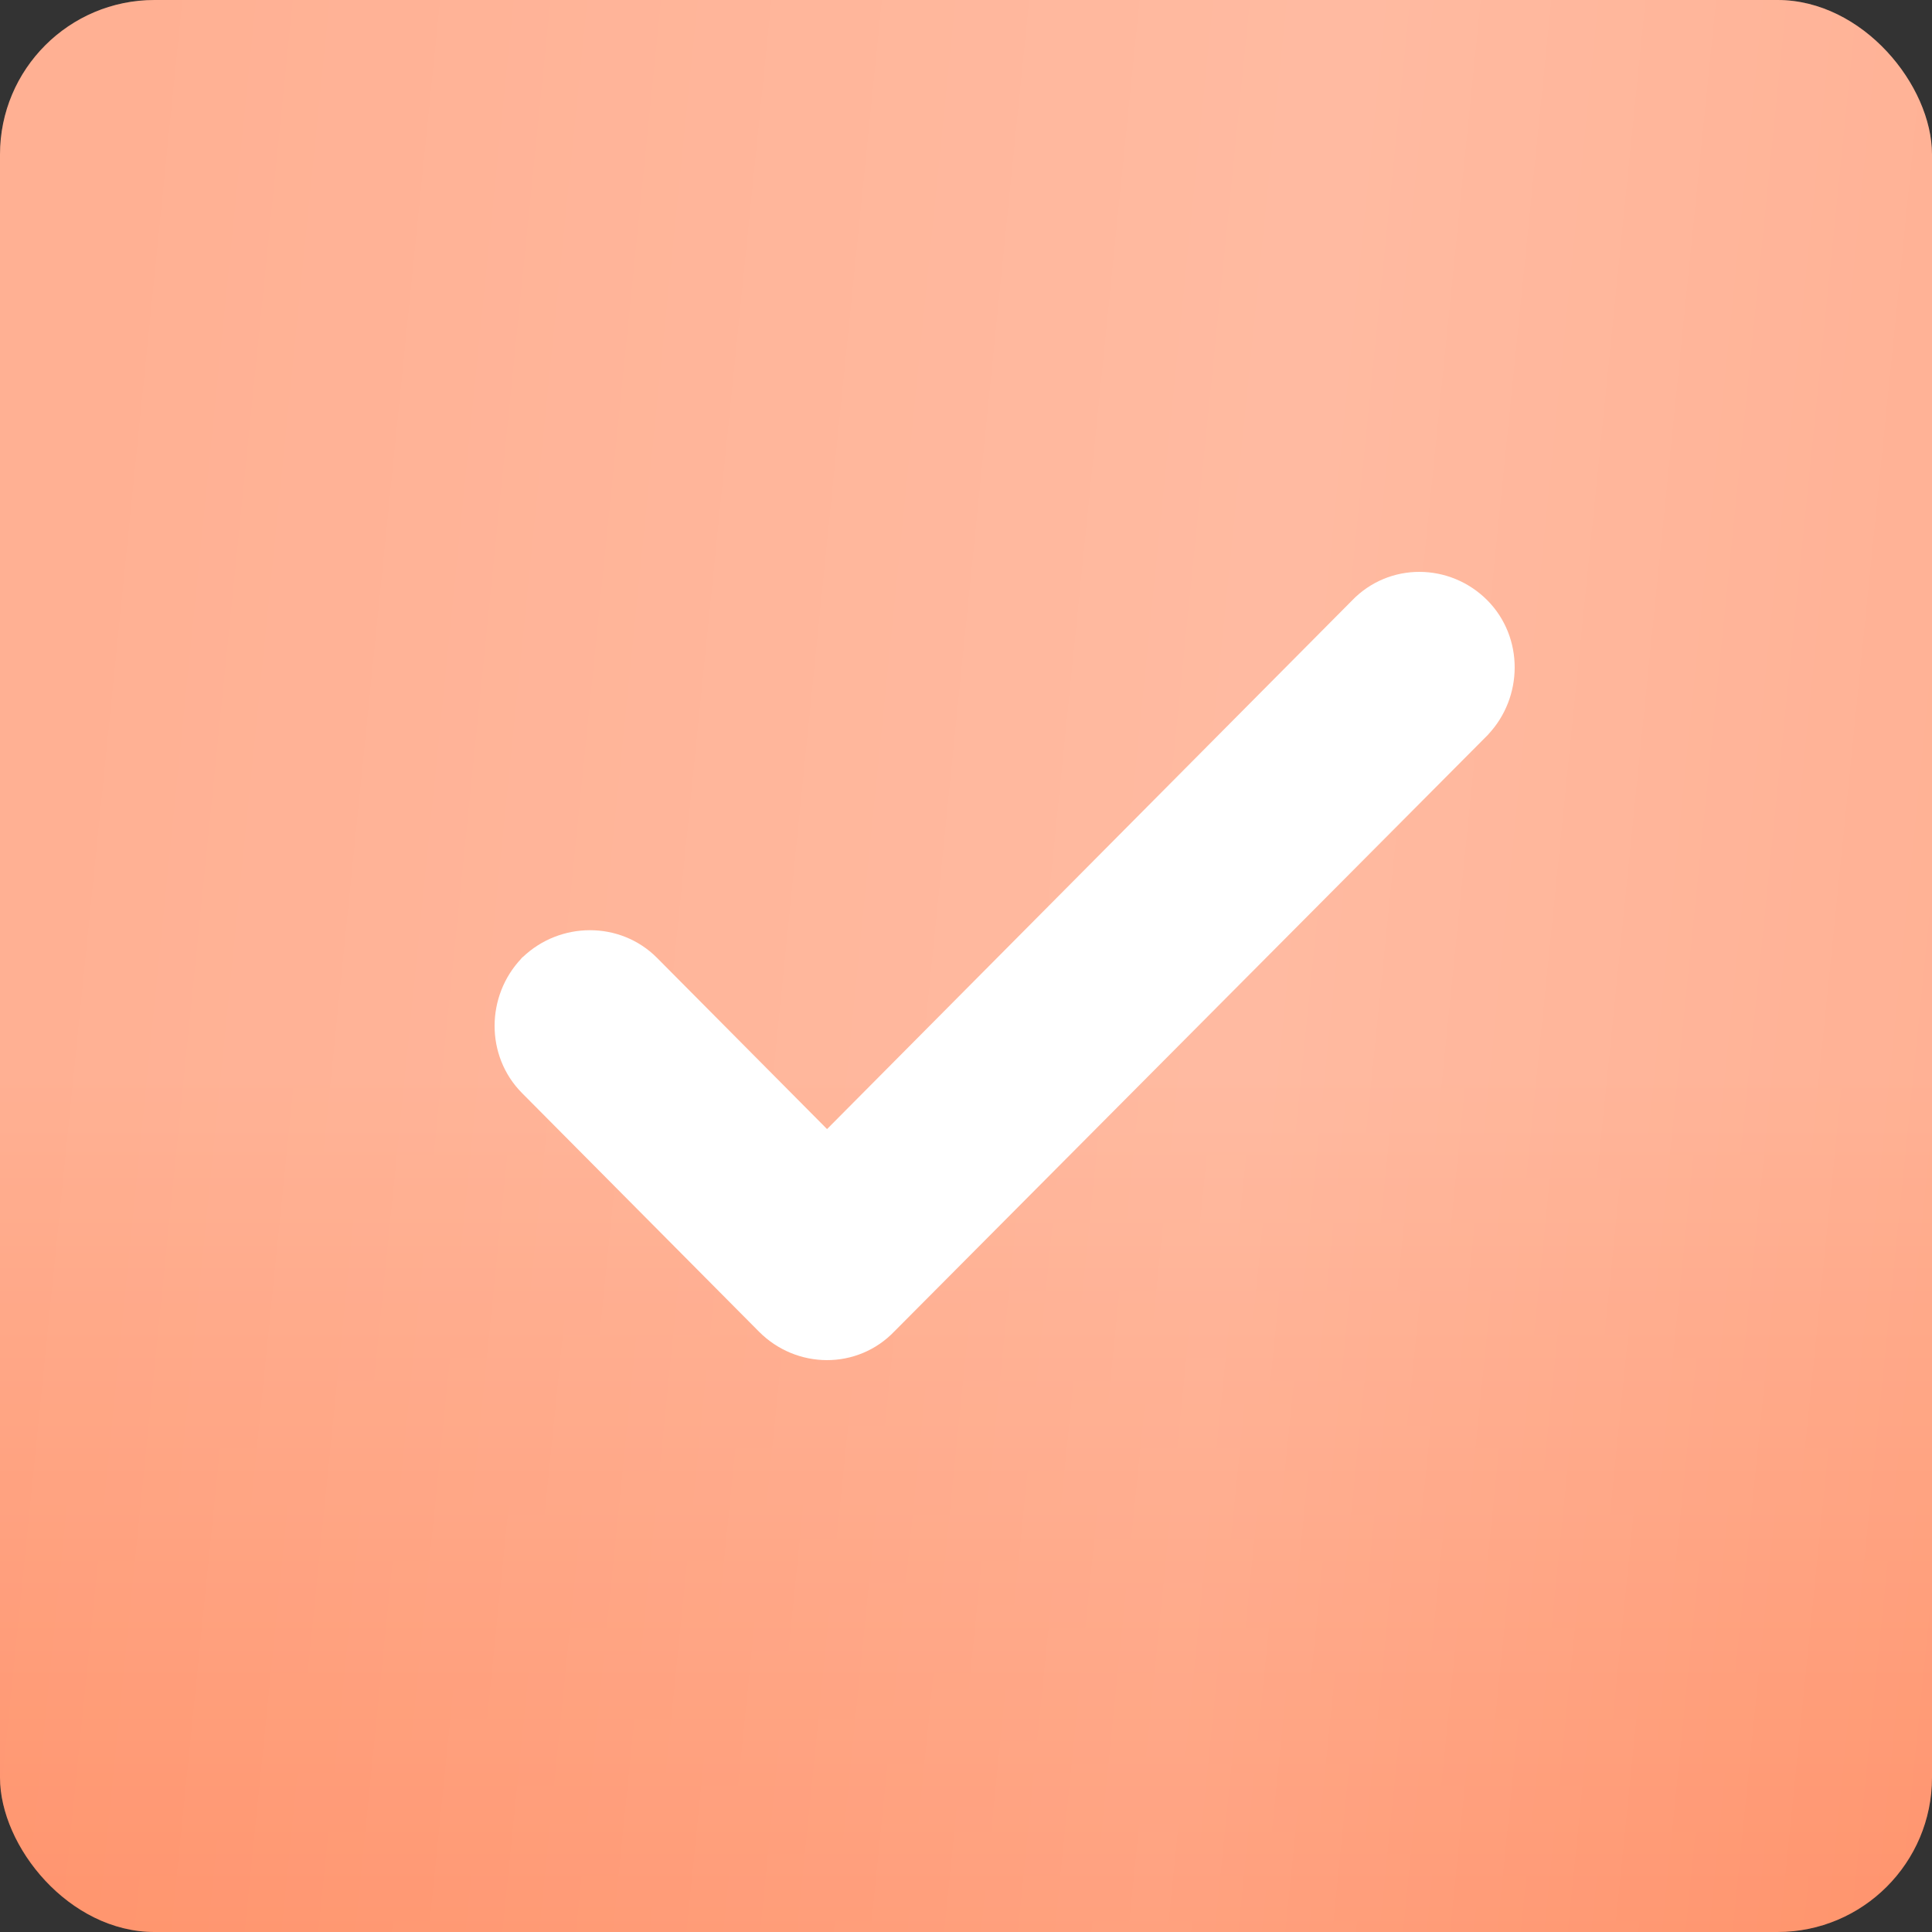
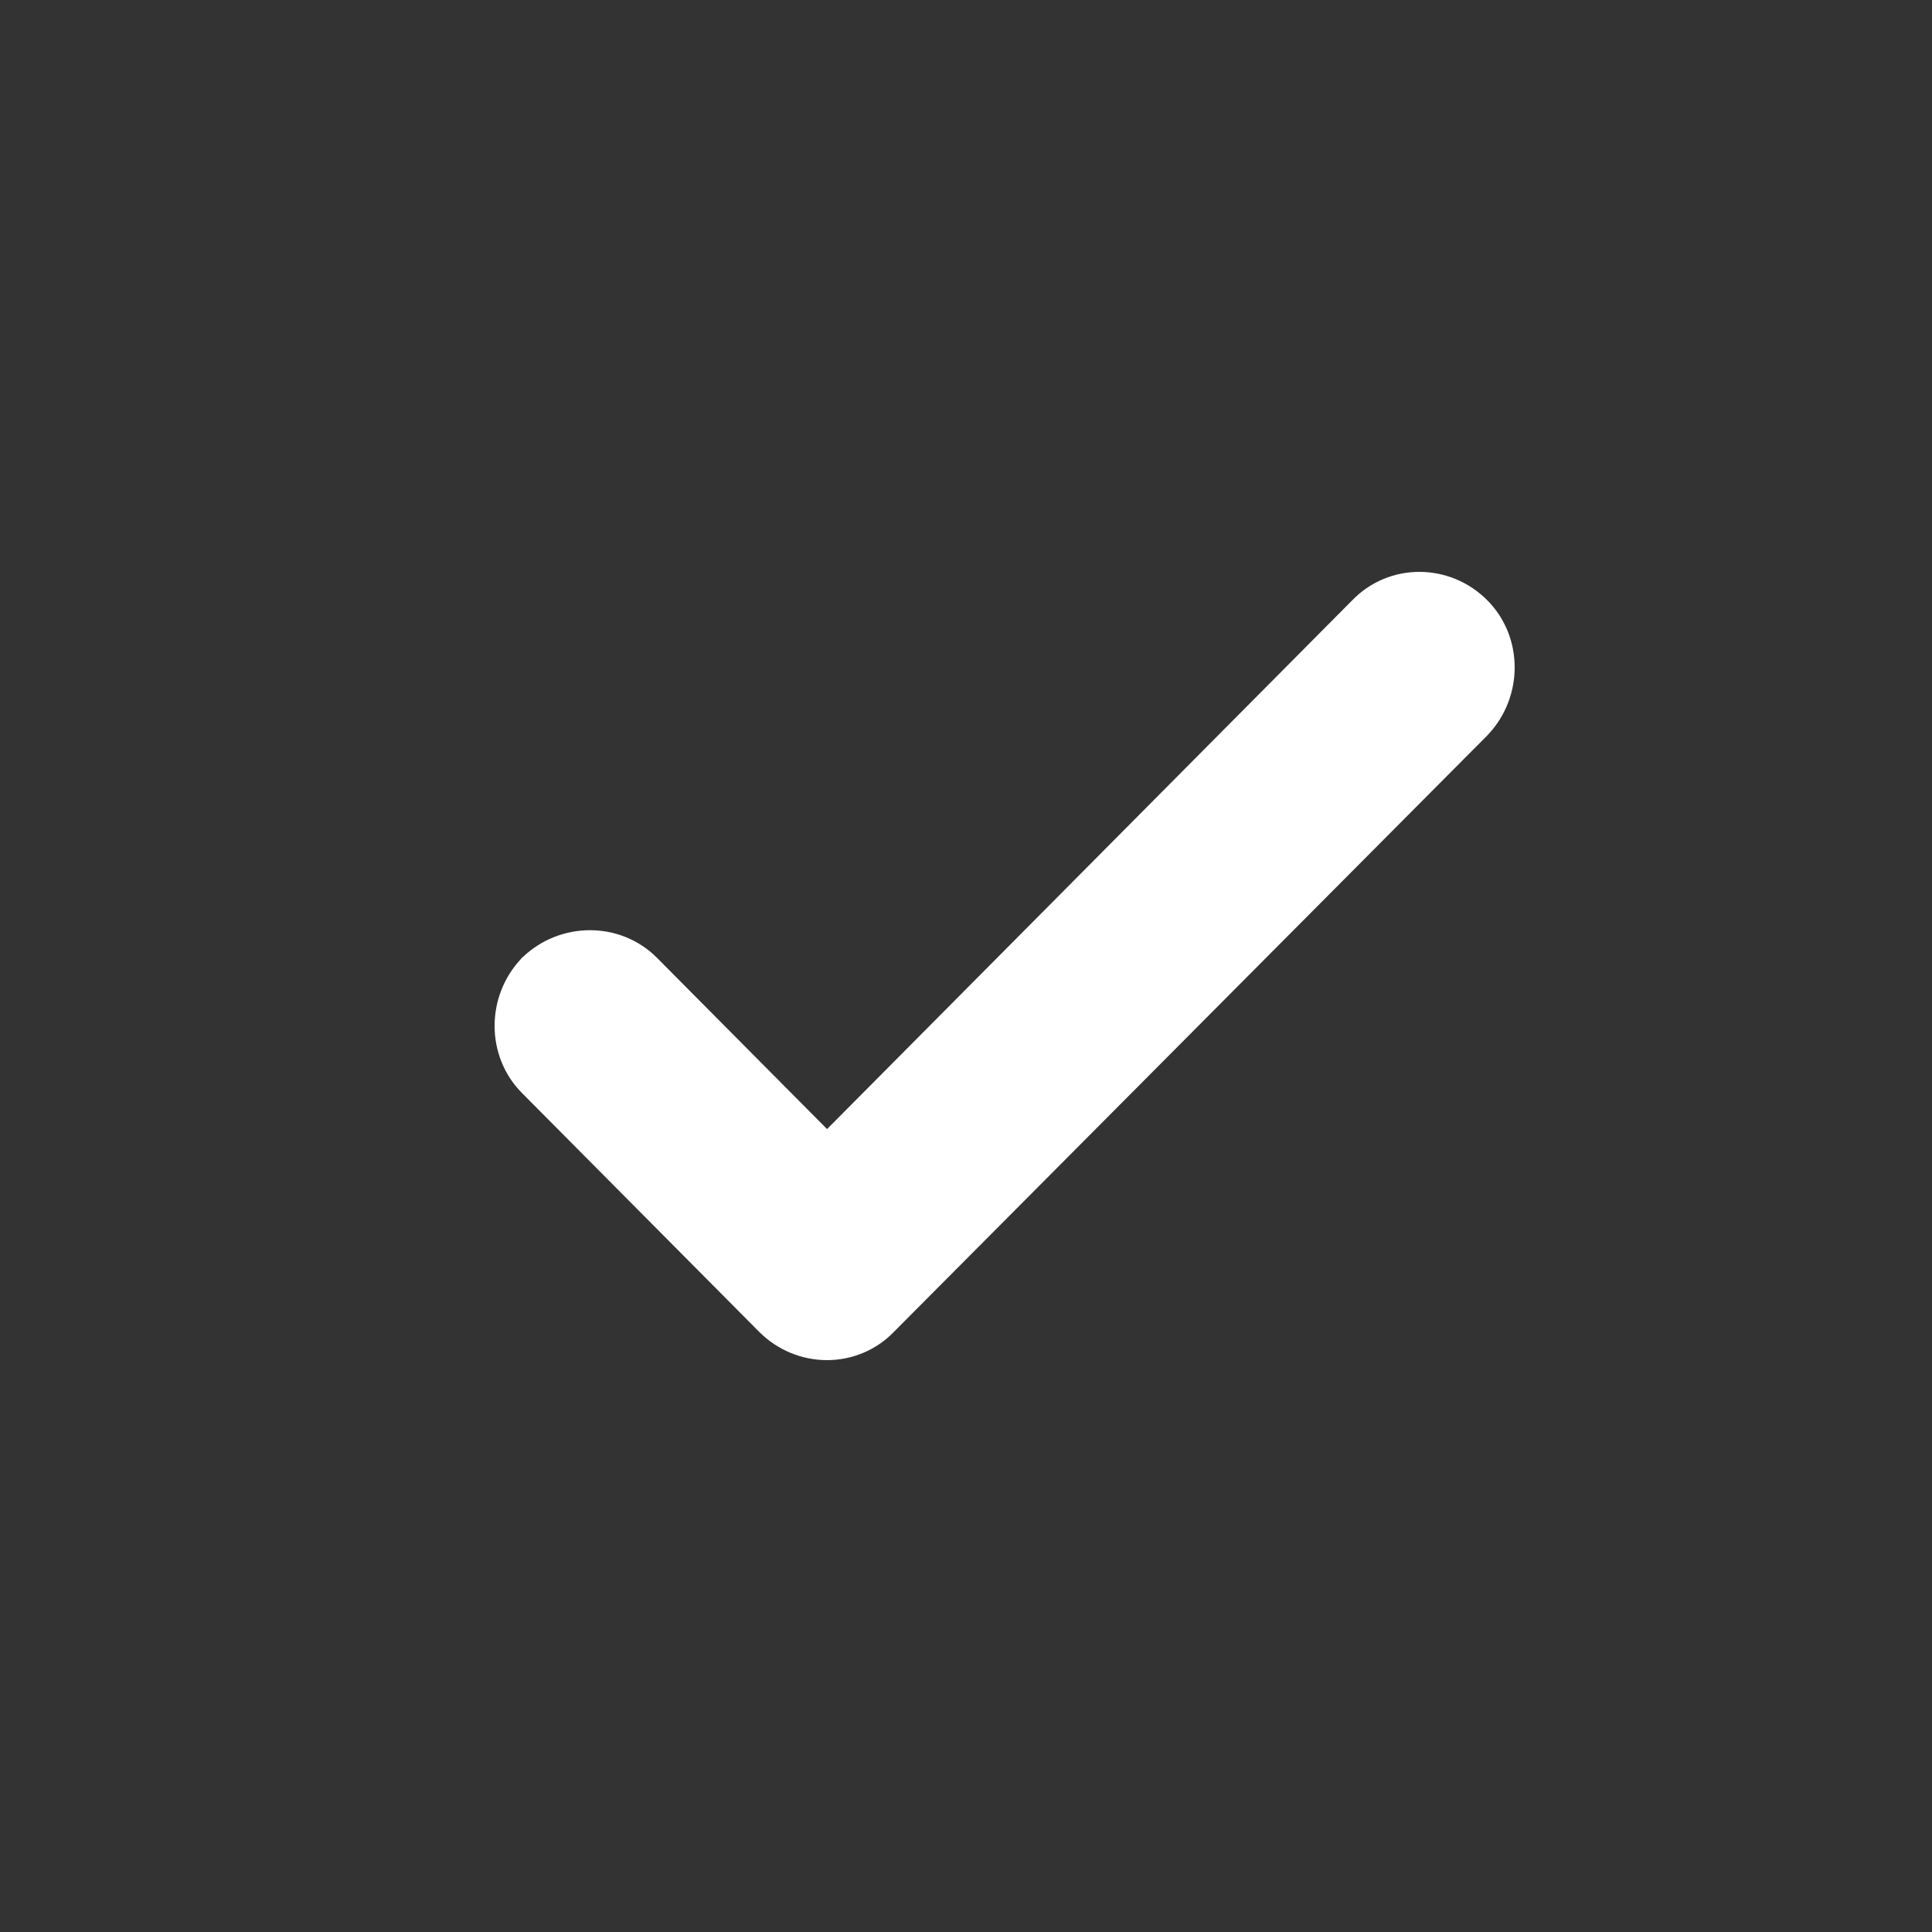
<svg xmlns="http://www.w3.org/2000/svg" width="25" height="25" viewBox="0 0 25 25" fill="none">
  <rect x="0" y="0" width="25" height="25" fill="#333333" stroke="none" />
-   <rect width="25" height="25" rx="2" fill="url(#paint0_linear_30_1106)" />
-   <rect width="25" height="25" rx="2" fill="white" fill-opacity="0.23" />
-   <rect width="25" height="25" rx="2" fill="url(#paint1_linear_30_1106)" fill-opacity="0.13" />
  <path d="M6.973 12.601L6.967 12.606L6.962 12.612C6.616 12.979 6.608 13.57 6.967 13.932L10.035 17.021C10.401 17.389 10.998 17.398 11.359 17.018L19.033 9.305L19.033 9.305L19.038 9.299C19.384 8.932 19.392 8.341 19.033 7.979C18.667 7.611 18.07 7.602 17.708 7.982L10.702 15.036L8.289 12.606C7.929 12.244 7.338 12.252 6.973 12.601Z" fill="white" stroke="white" stroke-width="0.6" />
  <defs>
    <linearGradient id="paint0_linear_30_1106" x1="5.706" y1="13.93" x2="5.706" y2="25" gradientUnits="userSpaceOnUse">
      <stop stop-color="#FF9973" />
      <stop offset="1" stop-color="#FF7340" />
    </linearGradient>
    <linearGradient id="paint1_linear_30_1106" x1="25" y1="25" x2="-0.615" y2="22.409" gradientUnits="userSpaceOnUse">
      <stop stop-color="white" stop-opacity="0" />
      <stop offset="0.39" stop-color="white" />
      <stop offset="1" stop-color="white" stop-opacity="0" />
    </linearGradient>
  </defs>
</svg>